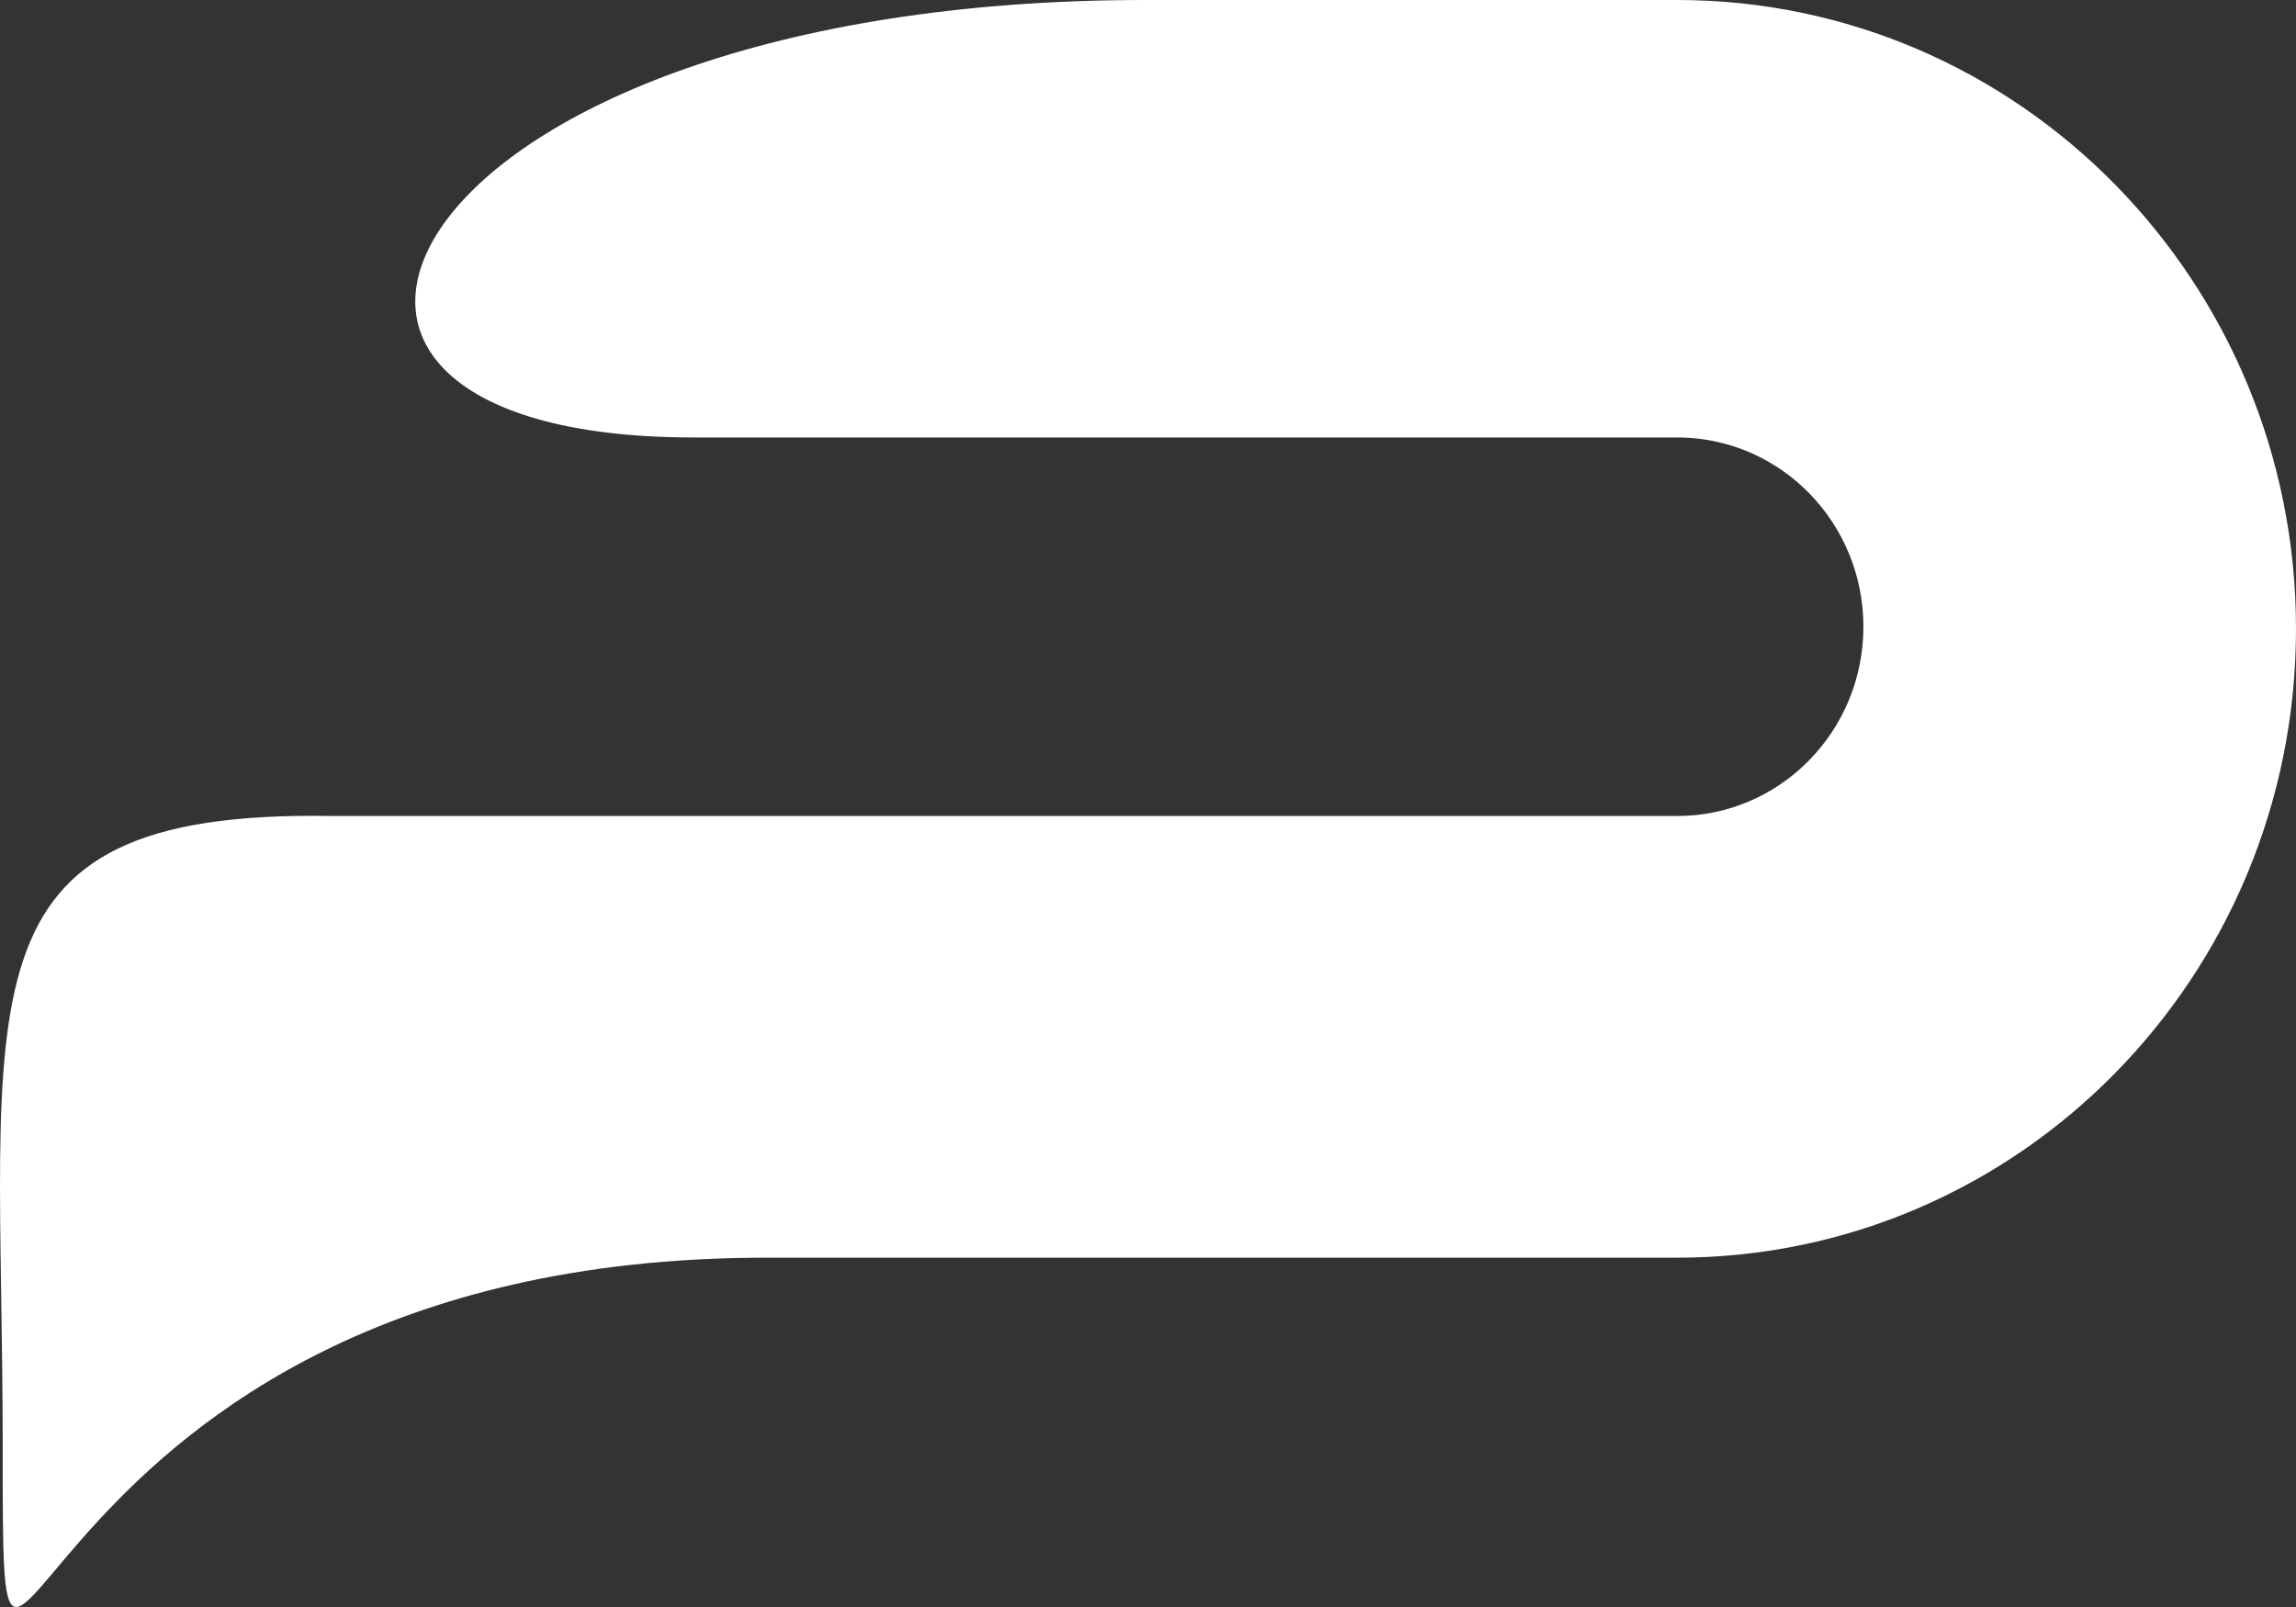
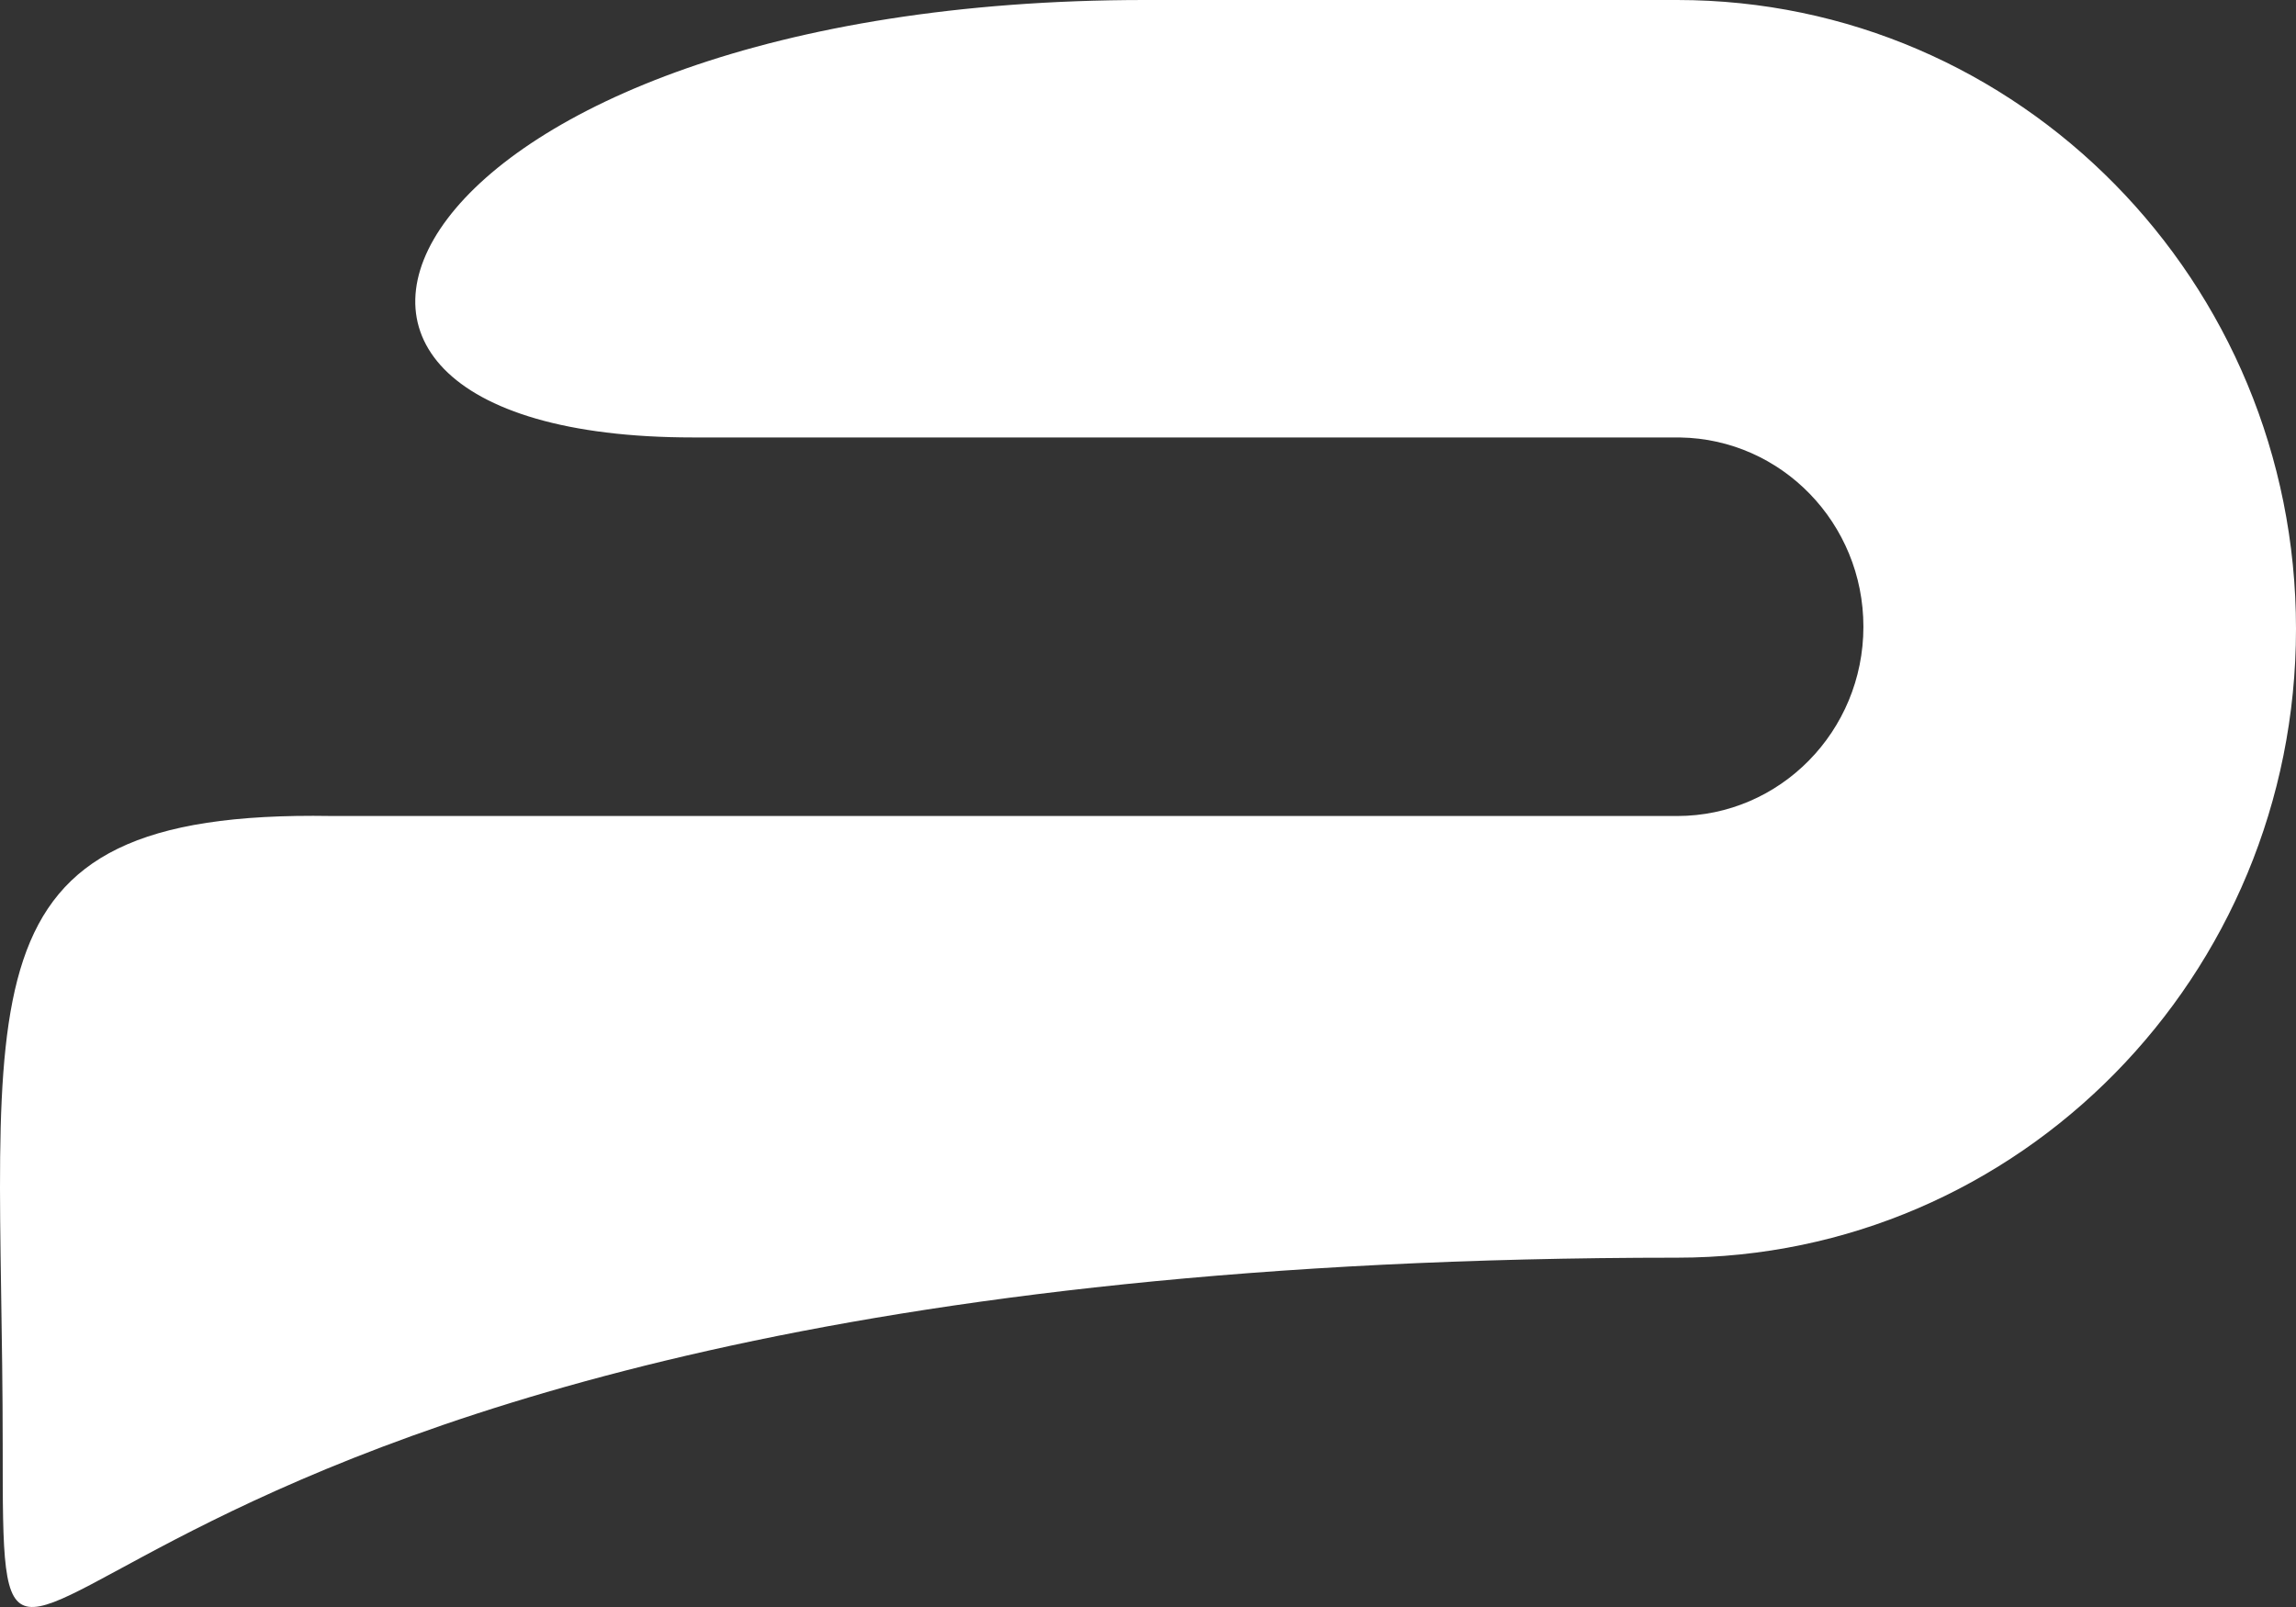
<svg xmlns="http://www.w3.org/2000/svg" width="80px" height="56px" viewBox="0 0 80 56" version="1.1">
  <rect x="0" y="0" width="80" height="56" fill="#333333" stroke="none" />
  <title>Path</title>
  <g id="Page-1" stroke="none" stroke-width="1" fill="none" fill-rule="evenodd">
-     <path d="M58.437,0 C70.346,0 80,9.811 80,21.913 C80,34.016 70.346,43.827 58.437,43.827 L26.705,43.827 C0.094,43.827 0.094,66.087 0.094,50.404 C0.094,34.72 -1.81,28.216 11.526,28.435 L11.633,28.436 L58.437,28.436 C62.022,28.436 64.927,25.483 64.927,21.84 C64.927,18.234 62.079,15.303 58.544,15.245 L58.437,15.244 L24.152,15.244 C6.469,15.244 13.757,0 39.89,0 L58.437,0 Z" id="Path" fill="#FFFFFF" />
+     <path d="M58.437,0 C70.346,0 80,9.811 80,21.913 C80,34.016 70.346,43.827 58.437,43.827 C0.094,43.827 0.094,66.087 0.094,50.404 C0.094,34.72 -1.81,28.216 11.526,28.435 L11.633,28.436 L58.437,28.436 C62.022,28.436 64.927,25.483 64.927,21.84 C64.927,18.234 62.079,15.303 58.544,15.245 L58.437,15.244 L24.152,15.244 C6.469,15.244 13.757,0 39.89,0 L58.437,0 Z" id="Path" fill="#FFFFFF" />
  </g>
</svg>